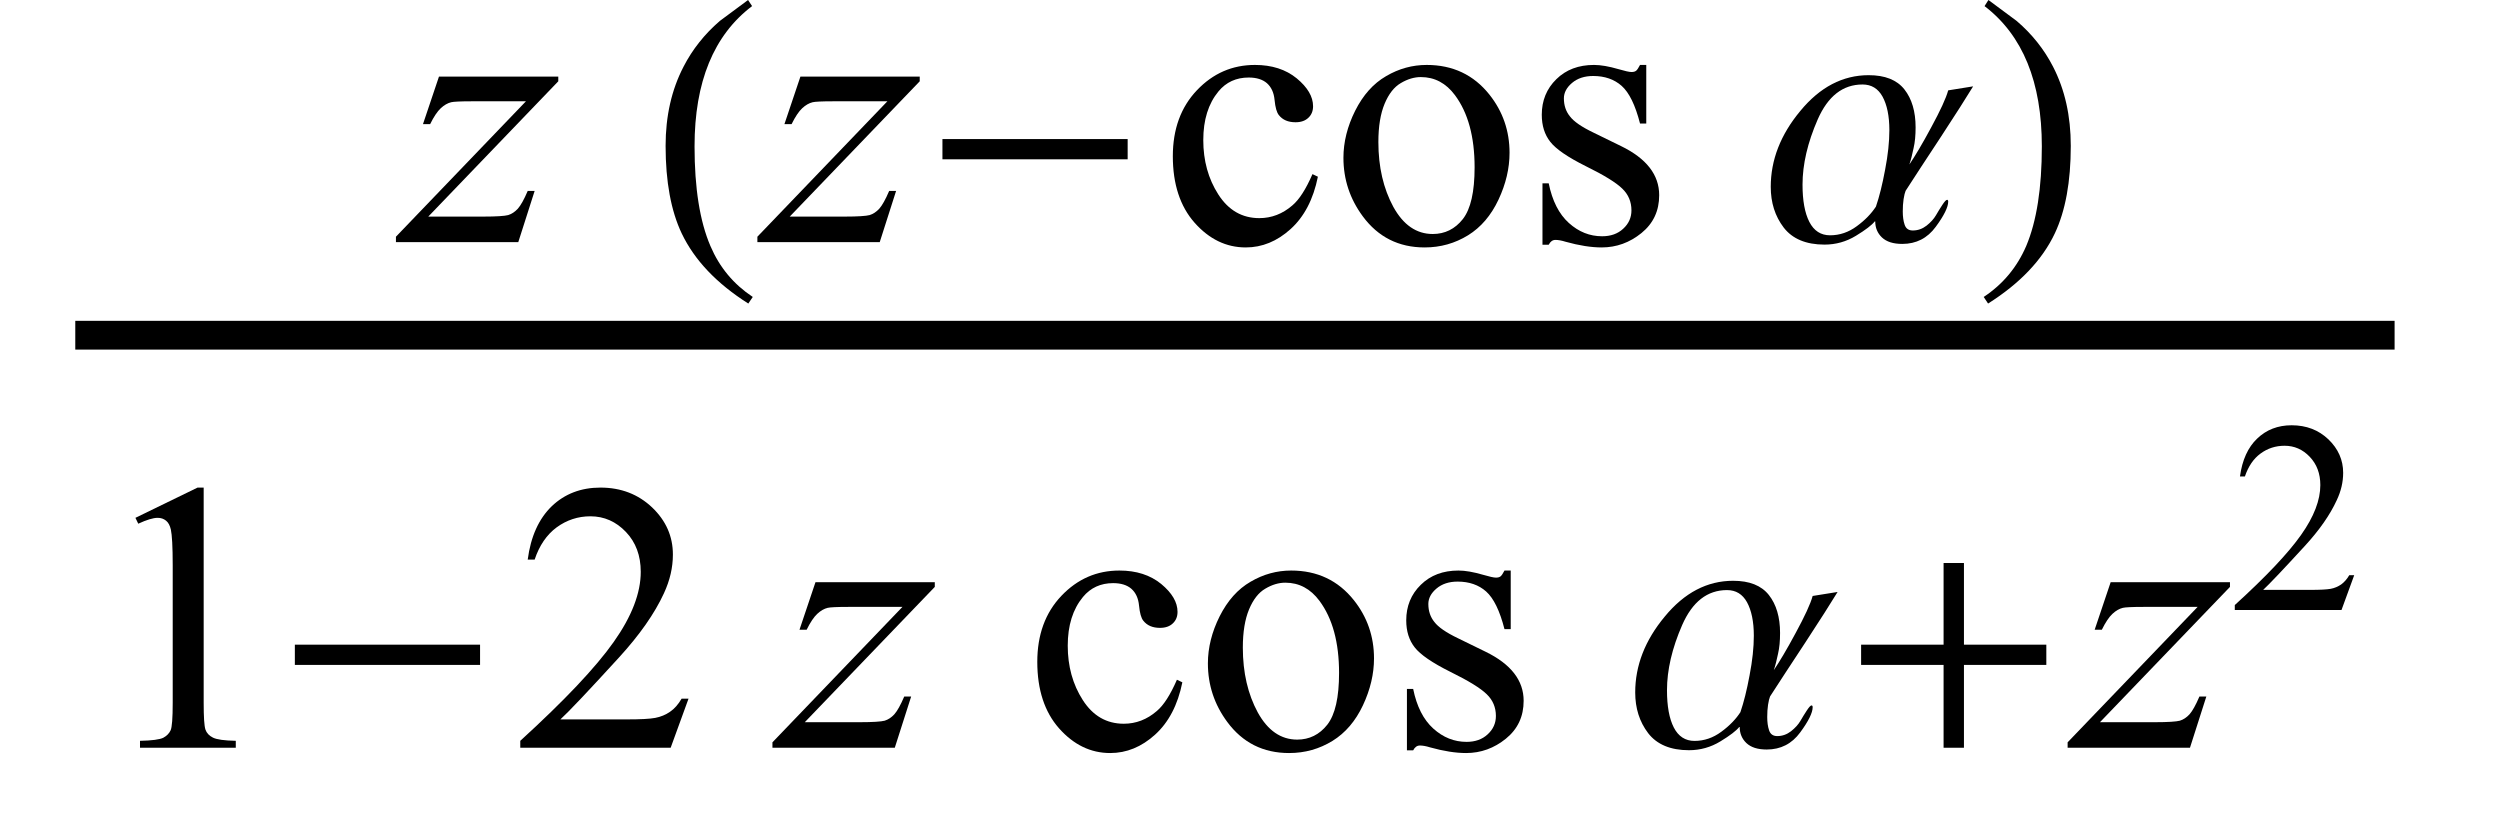
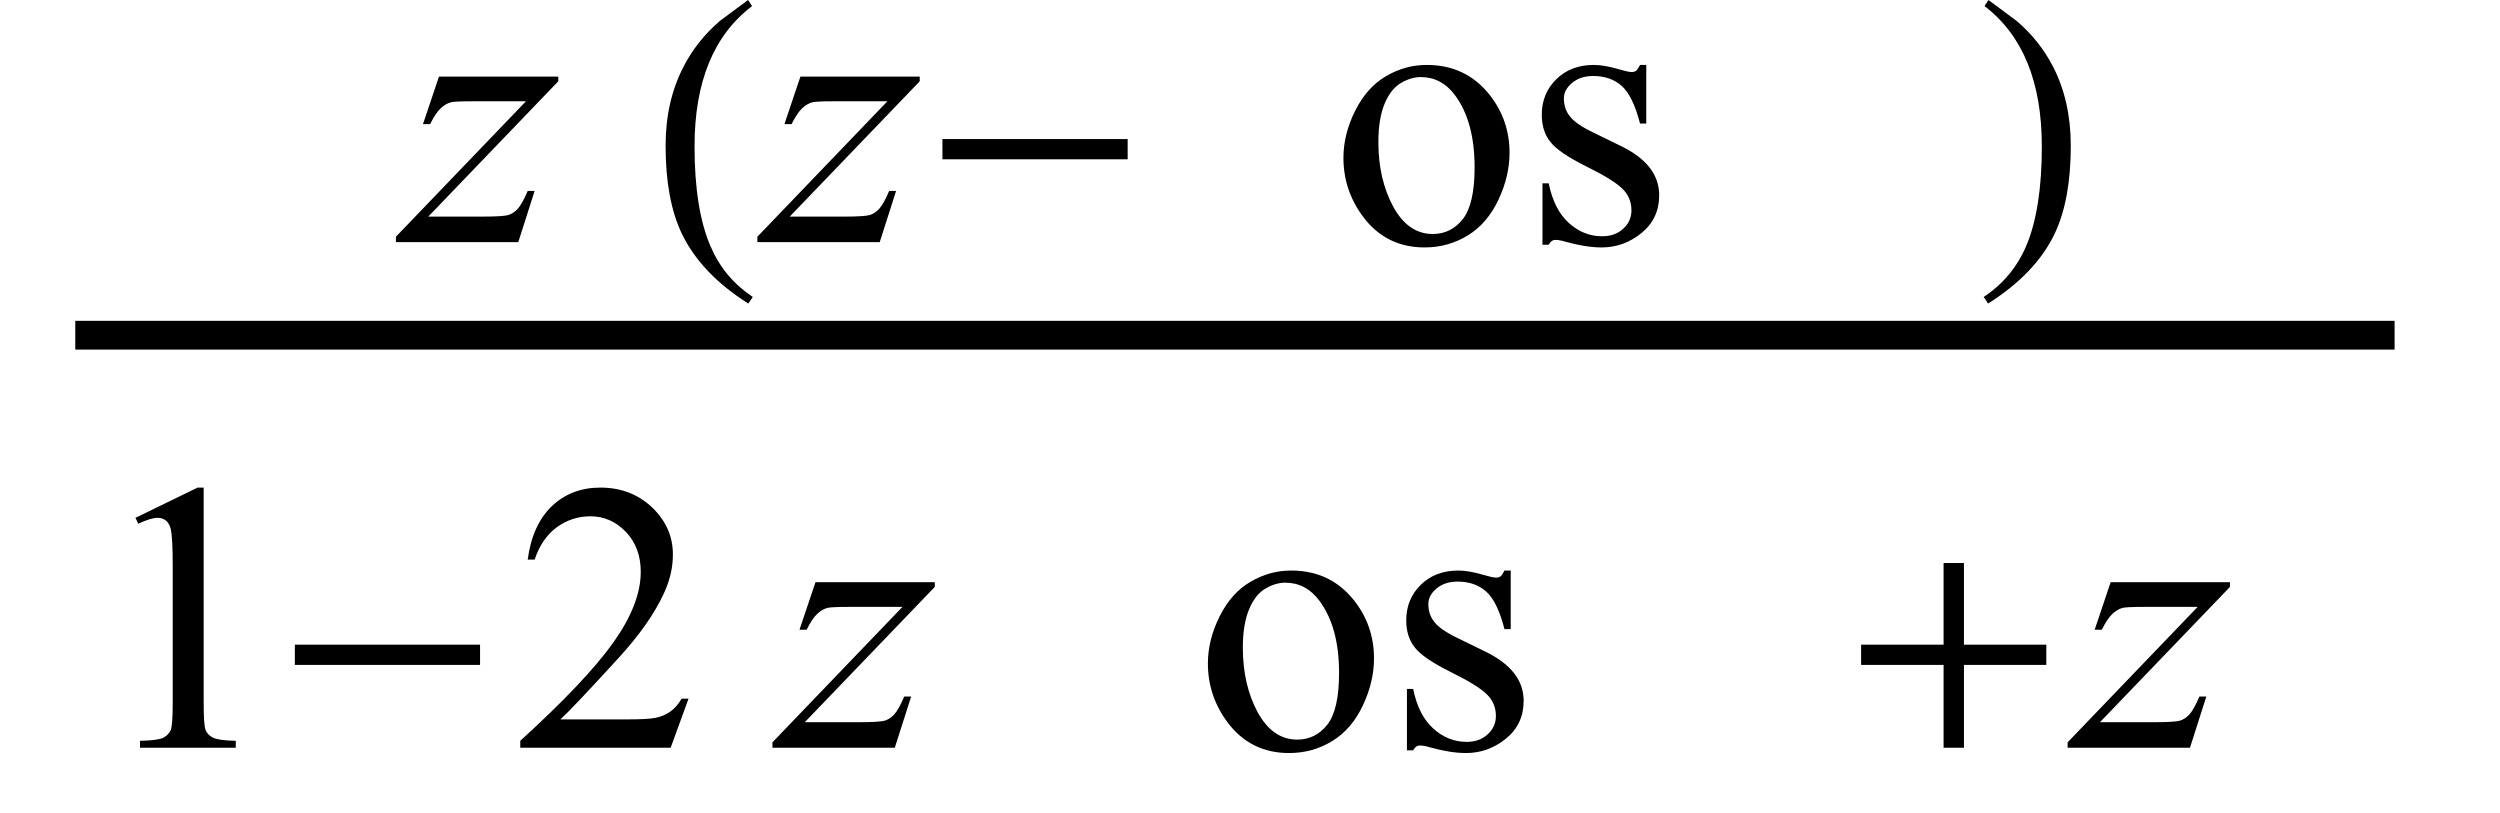
<svg xmlns="http://www.w3.org/2000/svg" xmlns:xlink="http://www.w3.org/1999/xlink" viewBox="0 0 83 27" version="1.1">
  <defs>
    <g>
      <symbol overflow="visible" id="glyph0-0">
-         <path style="stroke:none;" d="M 1.773 0 L 1.773 -7.988 L 8.164 -7.988 L 8.164 0 Z M 1.973 -0.199 L 7.961 -0.199 L 7.961 -7.789 L 1.973 -7.789 Z M 1.973 -0.199 " />
-       </symbol>
+         </symbol>
      <symbol overflow="visible" id="glyph0-1">
        <path style="stroke:none;" d="M 1.074 -5.496 L 5.035 -5.496 L 5.035 -5.34 L 0.719 -0.848 L 2.547 -0.848 C 2.98 -0.848 3.254 -0.867 3.371 -0.898 C 3.488 -0.934 3.594 -1.004 3.691 -1.109 C 3.789 -1.219 3.898 -1.414 4.02 -1.699 L 4.25 -1.699 L 3.707 0 L -0.355 0 L -0.355 -0.18 L 3.961 -4.676 L 2.164 -4.676 C 1.785 -4.676 1.559 -4.664 1.48 -4.645 C 1.363 -4.617 1.246 -4.551 1.133 -4.445 C 1.02 -4.34 0.902 -4.164 0.781 -3.918 L 0.543 -3.918 Z M 1.074 -5.496 " />
      </symbol>
      <symbol overflow="visible" id="glyph1-0">
        <path style="stroke:none;" d="M 0.75 0 L 0.75 -9.598 L 5.25 -9.598 L 5.25 0 Z M 1.5 -0.75 L 4.5 -0.75 L 4.5 -8.848 L 1.5 -8.848 Z M 1.5 -0.75 " />
      </symbol>
      <symbol overflow="visible" id="glyph1-1">
        <path style="stroke:none;" d="M 3.492 1.82 L 3.344 2.039 C 2.289 1.371 1.555 0.594 1.133 -0.289 C 0.777 -1.039 0.598 -2.008 0.598 -3.195 C 0.598 -4.188 0.797 -5.062 1.195 -5.828 C 1.488 -6.398 1.891 -6.906 2.398 -7.344 C 2.711 -7.578 3.023 -7.809 3.336 -8.039 L 3.469 -7.836 C 2.195 -6.871 1.559 -5.32 1.559 -3.18 C 1.559 -1.793 1.734 -0.691 2.086 0.129 C 2.387 0.836 2.855 1.398 3.492 1.82 Z M 3.492 1.82 " />
      </symbol>
      <symbol overflow="visible" id="glyph1-2">
        <path style="stroke:none;" d="M 6.938 -2.75 L 0.789 -2.75 L 0.789 -3.422 L 6.938 -3.422 Z M 6.938 -2.75 " />
      </symbol>
      <symbol overflow="visible" id="glyph1-3">
-         <path style="stroke:none;" d="M 7.008 -5.172 C 6.781 -4.797 6.422 -4.238 5.938 -3.496 C 5.449 -2.75 5.055 -2.156 4.766 -1.703 C 4.742 -1.645 4.719 -1.555 4.699 -1.426 C 4.68 -1.301 4.672 -1.164 4.672 -1.02 C 4.672 -0.852 4.691 -0.703 4.734 -0.578 C 4.777 -0.449 4.867 -0.387 5.004 -0.387 C 5.172 -0.387 5.324 -0.441 5.461 -0.547 C 5.598 -0.656 5.703 -0.77 5.773 -0.891 C 5.84 -1.004 5.906 -1.117 5.984 -1.234 C 6.059 -1.348 6.109 -1.406 6.148 -1.406 C 6.156 -1.406 6.164 -1.398 6.172 -1.387 C 6.18 -1.371 6.18 -1.359 6.18 -1.344 C 6.18 -1.164 6.043 -0.883 5.766 -0.508 C 5.488 -0.129 5.117 0.059 4.656 0.059 C 4.355 0.059 4.133 -0.012 3.98 -0.156 C 3.832 -0.297 3.758 -0.477 3.758 -0.688 L 3.742 -0.688 C 3.645 -0.566 3.438 -0.406 3.117 -0.211 C 2.797 -0.016 2.449 0.082 2.074 0.082 C 1.461 0.082 1.008 -0.109 0.719 -0.484 C 0.43 -0.863 0.289 -1.312 0.289 -1.836 C 0.289 -2.727 0.613 -3.566 1.27 -4.355 C 1.922 -5.148 2.68 -5.543 3.539 -5.543 C 4.082 -5.543 4.477 -5.387 4.727 -5.07 C 4.973 -4.758 5.098 -4.336 5.098 -3.812 C 5.098 -3.551 5.078 -3.32 5.031 -3.121 C 4.988 -2.918 4.945 -2.738 4.891 -2.578 C 5.074 -2.848 5.32 -3.258 5.617 -3.812 C 5.918 -4.367 6.109 -4.777 6.18 -5.039 Z M 4.227 -3.719 C 4.227 -4.191 4.148 -4.562 4 -4.832 C 3.852 -5.098 3.633 -5.234 3.336 -5.234 C 2.684 -5.234 2.188 -4.848 1.848 -4.074 C 1.512 -3.305 1.344 -2.582 1.344 -1.91 C 1.344 -1.383 1.418 -0.969 1.57 -0.672 C 1.723 -0.375 1.953 -0.227 2.258 -0.227 C 2.578 -0.227 2.875 -0.328 3.148 -0.531 C 3.426 -0.734 3.633 -0.953 3.781 -1.18 C 3.895 -1.512 3.996 -1.918 4.086 -2.406 C 4.18 -2.891 4.227 -3.328 4.227 -3.719 Z M 4.227 -3.719 " />
-       </symbol>
+         </symbol>
      <symbol overflow="visible" id="glyph1-4">
        <path style="stroke:none;" d="M 3.25 -3.195 C 3.25 -2.008 3.074 -1.039 2.719 -0.289 C 2.301 0.594 1.562 1.371 0.504 2.039 L 0.359 1.82 C 0.996 1.398 1.465 0.836 1.77 0.129 C 2.117 -0.691 2.289 -1.797 2.289 -3.18 C 2.289 -5.316 1.656 -6.867 0.387 -7.836 L 0.516 -8.039 C 0.828 -7.809 1.141 -7.578 1.453 -7.344 C 1.965 -6.906 2.367 -6.398 2.66 -5.828 C 3.055 -5.062 3.25 -4.188 3.25 -3.195 Z M 3.25 -3.195 " />
      </symbol>
      <symbol overflow="visible" id="glyph1-5">
        <path style="stroke:none;" d="M 6.938 -2.75 L 4.203 -2.75 L 4.203 0 L 3.527 0 L 3.527 -2.75 L 0.789 -2.75 L 0.789 -3.422 L 3.527 -3.422 L 3.527 -6.133 L 4.203 -6.133 L 4.203 -3.422 L 6.938 -3.422 Z M 6.938 -2.75 " />
      </symbol>
      <symbol overflow="visible" id="glyph2-0">
-         <path style="stroke:none;" d="M 1.773 0 L 1.773 -7.988 L 8.164 -7.988 L 8.164 0 Z M 1.973 -0.199 L 7.961 -0.199 L 7.961 -7.789 L 1.973 -7.789 Z M 1.973 -0.199 " />
-       </symbol>
+         </symbol>
      <symbol overflow="visible" id="glyph2-1">
-         <path style="stroke:none;" d="M 5.254 -2.172 C 5.102 -1.418 4.797 -0.84 4.348 -0.434 C 3.898 -0.027 3.402 0.176 2.859 0.176 C 2.211 0.176 1.645 -0.098 1.16 -0.645 C 0.68 -1.188 0.438 -1.926 0.438 -2.852 C 0.438 -3.75 0.703 -4.48 1.238 -5.043 C 1.773 -5.605 2.414 -5.883 3.164 -5.883 C 3.727 -5.883 4.188 -5.734 4.551 -5.438 C 4.91 -5.141 5.094 -4.832 5.094 -4.512 C 5.094 -4.355 5.043 -4.227 4.938 -4.129 C 4.836 -4.031 4.695 -3.98 4.512 -3.98 C 4.266 -3.98 4.082 -4.059 3.957 -4.219 C 3.887 -4.305 3.84 -4.473 3.816 -4.719 C 3.793 -4.965 3.707 -5.148 3.562 -5.277 C 3.418 -5.402 3.215 -5.465 2.957 -5.465 C 2.543 -5.465 2.207 -5.312 1.953 -5.004 C 1.617 -4.598 1.449 -4.059 1.449 -3.387 C 1.449 -2.707 1.613 -2.105 1.949 -1.582 C 2.285 -1.059 2.738 -0.797 3.309 -0.797 C 3.715 -0.797 4.082 -0.938 4.406 -1.219 C 4.633 -1.41 4.855 -1.754 5.074 -2.258 Z M 5.254 -2.172 " />
-       </symbol>
+         </symbol>
      <symbol overflow="visible" id="glyph2-2">
        <path style="stroke:none;" d="M 3.195 -5.883 C 4.059 -5.883 4.754 -5.555 5.277 -4.898 C 5.723 -4.336 5.945 -3.691 5.945 -2.965 C 5.945 -2.453 5.824 -1.934 5.578 -1.41 C 5.332 -0.887 4.996 -0.492 4.566 -0.227 C 4.133 0.039 3.656 0.176 3.125 0.176 C 2.266 0.176 1.582 -0.168 1.074 -0.855 C 0.645 -1.434 0.43 -2.082 0.43 -2.801 C 0.43 -3.324 0.562 -3.848 0.82 -4.363 C 1.082 -4.883 1.422 -5.266 1.848 -5.512 C 2.273 -5.762 2.723 -5.883 3.195 -5.883 Z M 3 -5.48 C 2.781 -5.48 2.559 -5.414 2.336 -5.281 C 2.113 -5.152 1.934 -4.922 1.797 -4.594 C 1.66 -4.266 1.59 -3.844 1.59 -3.324 C 1.59 -2.492 1.758 -1.777 2.086 -1.172 C 2.418 -0.57 2.855 -0.27 3.395 -0.27 C 3.797 -0.27 4.133 -0.434 4.395 -0.766 C 4.656 -1.102 4.785 -1.672 4.785 -2.484 C 4.785 -3.5 4.566 -4.297 4.133 -4.879 C 3.836 -5.277 3.461 -5.48 3 -5.48 Z M 3 -5.48 " />
      </symbol>
      <symbol overflow="visible" id="glyph2-3">
        <path style="stroke:none;" d="M 4.094 -5.883 L 4.094 -3.938 L 3.887 -3.938 C 3.73 -4.551 3.527 -4.965 3.277 -5.188 C 3.031 -5.406 2.715 -5.516 2.332 -5.516 C 2.043 -5.516 1.809 -5.438 1.629 -5.285 C 1.449 -5.133 1.359 -4.961 1.359 -4.773 C 1.359 -4.539 1.426 -4.34 1.559 -4.176 C 1.688 -4.004 1.949 -3.824 2.348 -3.633 L 3.258 -3.188 C 4.102 -2.777 4.523 -2.234 4.523 -1.559 C 4.523 -1.039 4.328 -0.621 3.934 -0.301 C 3.543 0.016 3.102 0.176 2.613 0.176 C 2.266 0.176 1.867 0.113 1.418 -0.012 C 1.281 -0.055 1.168 -0.074 1.078 -0.074 C 0.984 -0.074 0.91 -0.02 0.855 0.086 L 0.648 0.086 L 0.648 -1.953 L 0.855 -1.953 C 0.973 -1.371 1.195 -0.934 1.523 -0.637 C 1.852 -0.34 2.219 -0.195 2.629 -0.195 C 2.914 -0.195 3.148 -0.277 3.328 -0.445 C 3.512 -0.613 3.602 -0.816 3.602 -1.055 C 3.602 -1.34 3.5 -1.582 3.297 -1.777 C 3.098 -1.973 2.695 -2.223 2.09 -2.52 C 1.488 -2.82 1.094 -3.09 0.906 -3.332 C 0.719 -3.57 0.625 -3.867 0.625 -4.23 C 0.625 -4.699 0.785 -5.094 1.109 -5.41 C 1.43 -5.727 1.848 -5.883 2.359 -5.883 C 2.582 -5.883 2.855 -5.836 3.176 -5.742 C 3.387 -5.68 3.531 -5.648 3.602 -5.648 C 3.668 -5.648 3.719 -5.66 3.758 -5.691 C 3.793 -5.719 3.836 -5.785 3.887 -5.883 Z M 4.094 -5.883 " />
      </symbol>
      <symbol overflow="visible" id="glyph2-4">
        <path style="stroke:none;" d="M 1.496 -7.633 L 3.559 -8.637 L 3.762 -8.637 L 3.762 -1.492 C 3.762 -1.016 3.781 -0.723 3.82 -0.605 C 3.859 -0.488 3.945 -0.398 4.07 -0.336 C 4.195 -0.273 4.445 -0.238 4.828 -0.23 L 4.828 0 L 1.648 0 L 1.648 -0.23 C 2.047 -0.238 2.305 -0.273 2.422 -0.332 C 2.539 -0.395 2.617 -0.477 2.664 -0.578 C 2.711 -0.68 2.734 -0.984 2.734 -1.492 L 2.734 -6.059 C 2.734 -6.676 2.711 -7.07 2.672 -7.246 C 2.641 -7.379 2.59 -7.477 2.512 -7.539 C 2.434 -7.602 2.344 -7.633 2.234 -7.633 C 2.082 -7.633 1.867 -7.566 1.59 -7.438 Z M 1.496 -7.633 " />
      </symbol>
      <symbol overflow="visible" id="glyph2-5">
        <path style="stroke:none;" d="M 5.859 -1.629 L 5.266 0 L 0.273 0 L 0.273 -0.23 C 1.742 -1.57 2.777 -2.664 3.375 -3.512 C 3.977 -4.363 4.273 -5.137 4.273 -5.84 C 4.273 -6.379 4.109 -6.82 3.781 -7.164 C 3.453 -7.508 3.059 -7.684 2.602 -7.684 C 2.188 -7.684 1.812 -7.559 1.48 -7.316 C 1.152 -7.074 0.906 -6.715 0.75 -6.246 L 0.52 -6.246 C 0.621 -7.016 0.891 -7.605 1.32 -8.02 C 1.75 -8.43 2.289 -8.637 2.934 -8.637 C 3.621 -8.637 4.191 -8.414 4.652 -7.977 C 5.113 -7.535 5.34 -7.016 5.34 -6.414 C 5.34 -5.984 5.242 -5.559 5.043 -5.129 C 4.734 -4.457 4.234 -3.742 3.543 -2.988 C 2.508 -1.855 1.863 -1.176 1.605 -0.941 L 3.812 -0.941 C 4.262 -0.941 4.578 -0.957 4.758 -0.992 C 4.938 -1.027 5.102 -1.094 5.246 -1.195 C 5.395 -1.297 5.52 -1.441 5.629 -1.629 Z M 5.859 -1.629 " />
      </symbol>
      <symbol overflow="visible" id="glyph3-0">
        <path style="stroke:none;" d="M 1.258 0 L 1.258 -5.672 L 5.797 -5.672 L 5.797 0 Z M 1.398 -0.141 L 5.652 -0.141 L 5.652 -5.531 L 1.398 -5.531 Z M 1.398 -0.141 " />
      </symbol>
      <symbol overflow="visible" id="glyph3-1">
-         <path style="stroke:none;" d="M 4.16 -1.156 L 3.738 0 L 0.195 0 L 0.195 -0.164 C 1.238 -1.113 1.973 -1.891 2.398 -2.496 C 2.824 -3.098 3.035 -3.648 3.035 -4.148 C 3.035 -4.527 2.918 -4.84 2.684 -5.086 C 2.449 -5.332 2.172 -5.453 1.848 -5.453 C 1.551 -5.453 1.285 -5.367 1.051 -5.195 C 0.816 -5.023 0.645 -4.77 0.531 -4.434 L 0.367 -4.434 C 0.441 -4.98 0.633 -5.402 0.938 -5.691 C 1.242 -5.984 1.625 -6.133 2.082 -6.133 C 2.57 -6.133 2.977 -5.977 3.305 -5.664 C 3.629 -5.352 3.793 -4.98 3.793 -4.555 C 3.793 -4.25 3.723 -3.945 3.578 -3.641 C 3.359 -3.164 3.008 -2.656 2.516 -2.121 C 1.781 -1.32 1.32 -0.836 1.137 -0.668 L 2.707 -0.668 C 3.027 -0.668 3.25 -0.68 3.379 -0.703 C 3.508 -0.727 3.621 -0.777 3.727 -0.848 C 3.828 -0.922 3.918 -1.023 3.996 -1.156 Z M 4.16 -1.156 " />
-       </symbol>
+         </symbol>
    </g>
  </defs>
  <g id="surface1049371">
    <path style="fill:none;stroke-width:0.955;stroke-linecap:square;stroke-linejoin:miter;stroke:rgb(0%,0%,0%);stroke-opacity:1;stroke-miterlimit:10;" d="M 9.977 15.129 L 86.023 15.129 " transform="matrix(1,0,0,1,-7,-4)" />
    <g style="fill:rgb(0%,0%,0%);fill-opacity:1;">
      <use xlink:href="#glyph0-1" x="13.5" y="8.039" />
    </g>
    <g style="fill:rgb(0%,0%,0%);fill-opacity:1;">
      <use xlink:href="#glyph1-1" x="21.5" y="8.039" />
    </g>
    <g style="fill:rgb(0%,0%,0%);fill-opacity:1;">
      <use xlink:href="#glyph0-1" x="25.5" y="8.039" />
    </g>
    <g style="fill:rgb(0%,0%,0%);fill-opacity:1;">
      <use xlink:href="#glyph1-2" x="30.5" y="8.039" />
    </g>
    <g style="fill:rgb(0%,0%,0%);fill-opacity:1;">
      <use xlink:href="#glyph2-1" x="38.5" y="8.039" />
      <use xlink:href="#glyph2-2" x="44.172" y="8.039" />
      <use xlink:href="#glyph2-3" x="50.562" y="8.039" />
    </g>
    <g style="fill:rgb(0%,0%,0%);fill-opacity:1;">
      <use xlink:href="#glyph1-3" x="58.5" y="8.039" />
    </g>
    <g style="fill:rgb(0%,0%,0%);fill-opacity:1;">
      <use xlink:href="#glyph1-4" x="65.5" y="8.039" />
    </g>
    <g style="fill:rgb(0%,0%,0%);fill-opacity:1;">
      <use xlink:href="#glyph2-4" x="3" y="24.825" />
    </g>
    <g style="fill:rgb(0%,0%,0%);fill-opacity:1;">
      <use xlink:href="#glyph1-2" x="9" y="24.825" />
    </g>
    <g style="fill:rgb(0%,0%,0%);fill-opacity:1;">
      <use xlink:href="#glyph2-5" x="17" y="24.825" />
    </g>
    <g style="fill:rgb(0%,0%,0%);fill-opacity:1;">
      <use xlink:href="#glyph0-1" x="26" y="24.825" />
    </g>
    <g style="fill:rgb(0%,0%,0%);fill-opacity:1;">
      <use xlink:href="#glyph2-1" x="34" y="24.825" />
      <use xlink:href="#glyph2-2" x="39.672" y="24.825" />
      <use xlink:href="#glyph2-3" x="46.062" y="24.825" />
    </g>
    <g style="fill:rgb(0%,0%,0%);fill-opacity:1;">
      <use xlink:href="#glyph1-3" x="54" y="24.825" />
    </g>
    <g style="fill:rgb(0%,0%,0%);fill-opacity:1;">
      <use xlink:href="#glyph1-5" x="61" y="24.825" />
    </g>
    <g style="fill:rgb(0%,0%,0%);fill-opacity:1;">
      <use xlink:href="#glyph0-1" x="69" y="24.825" />
    </g>
    <g style="fill:rgb(0%,0%,0%);fill-opacity:1;">
      <use xlink:href="#glyph3-1" x="74" y="20.252" />
    </g>
  </g>
</svg>